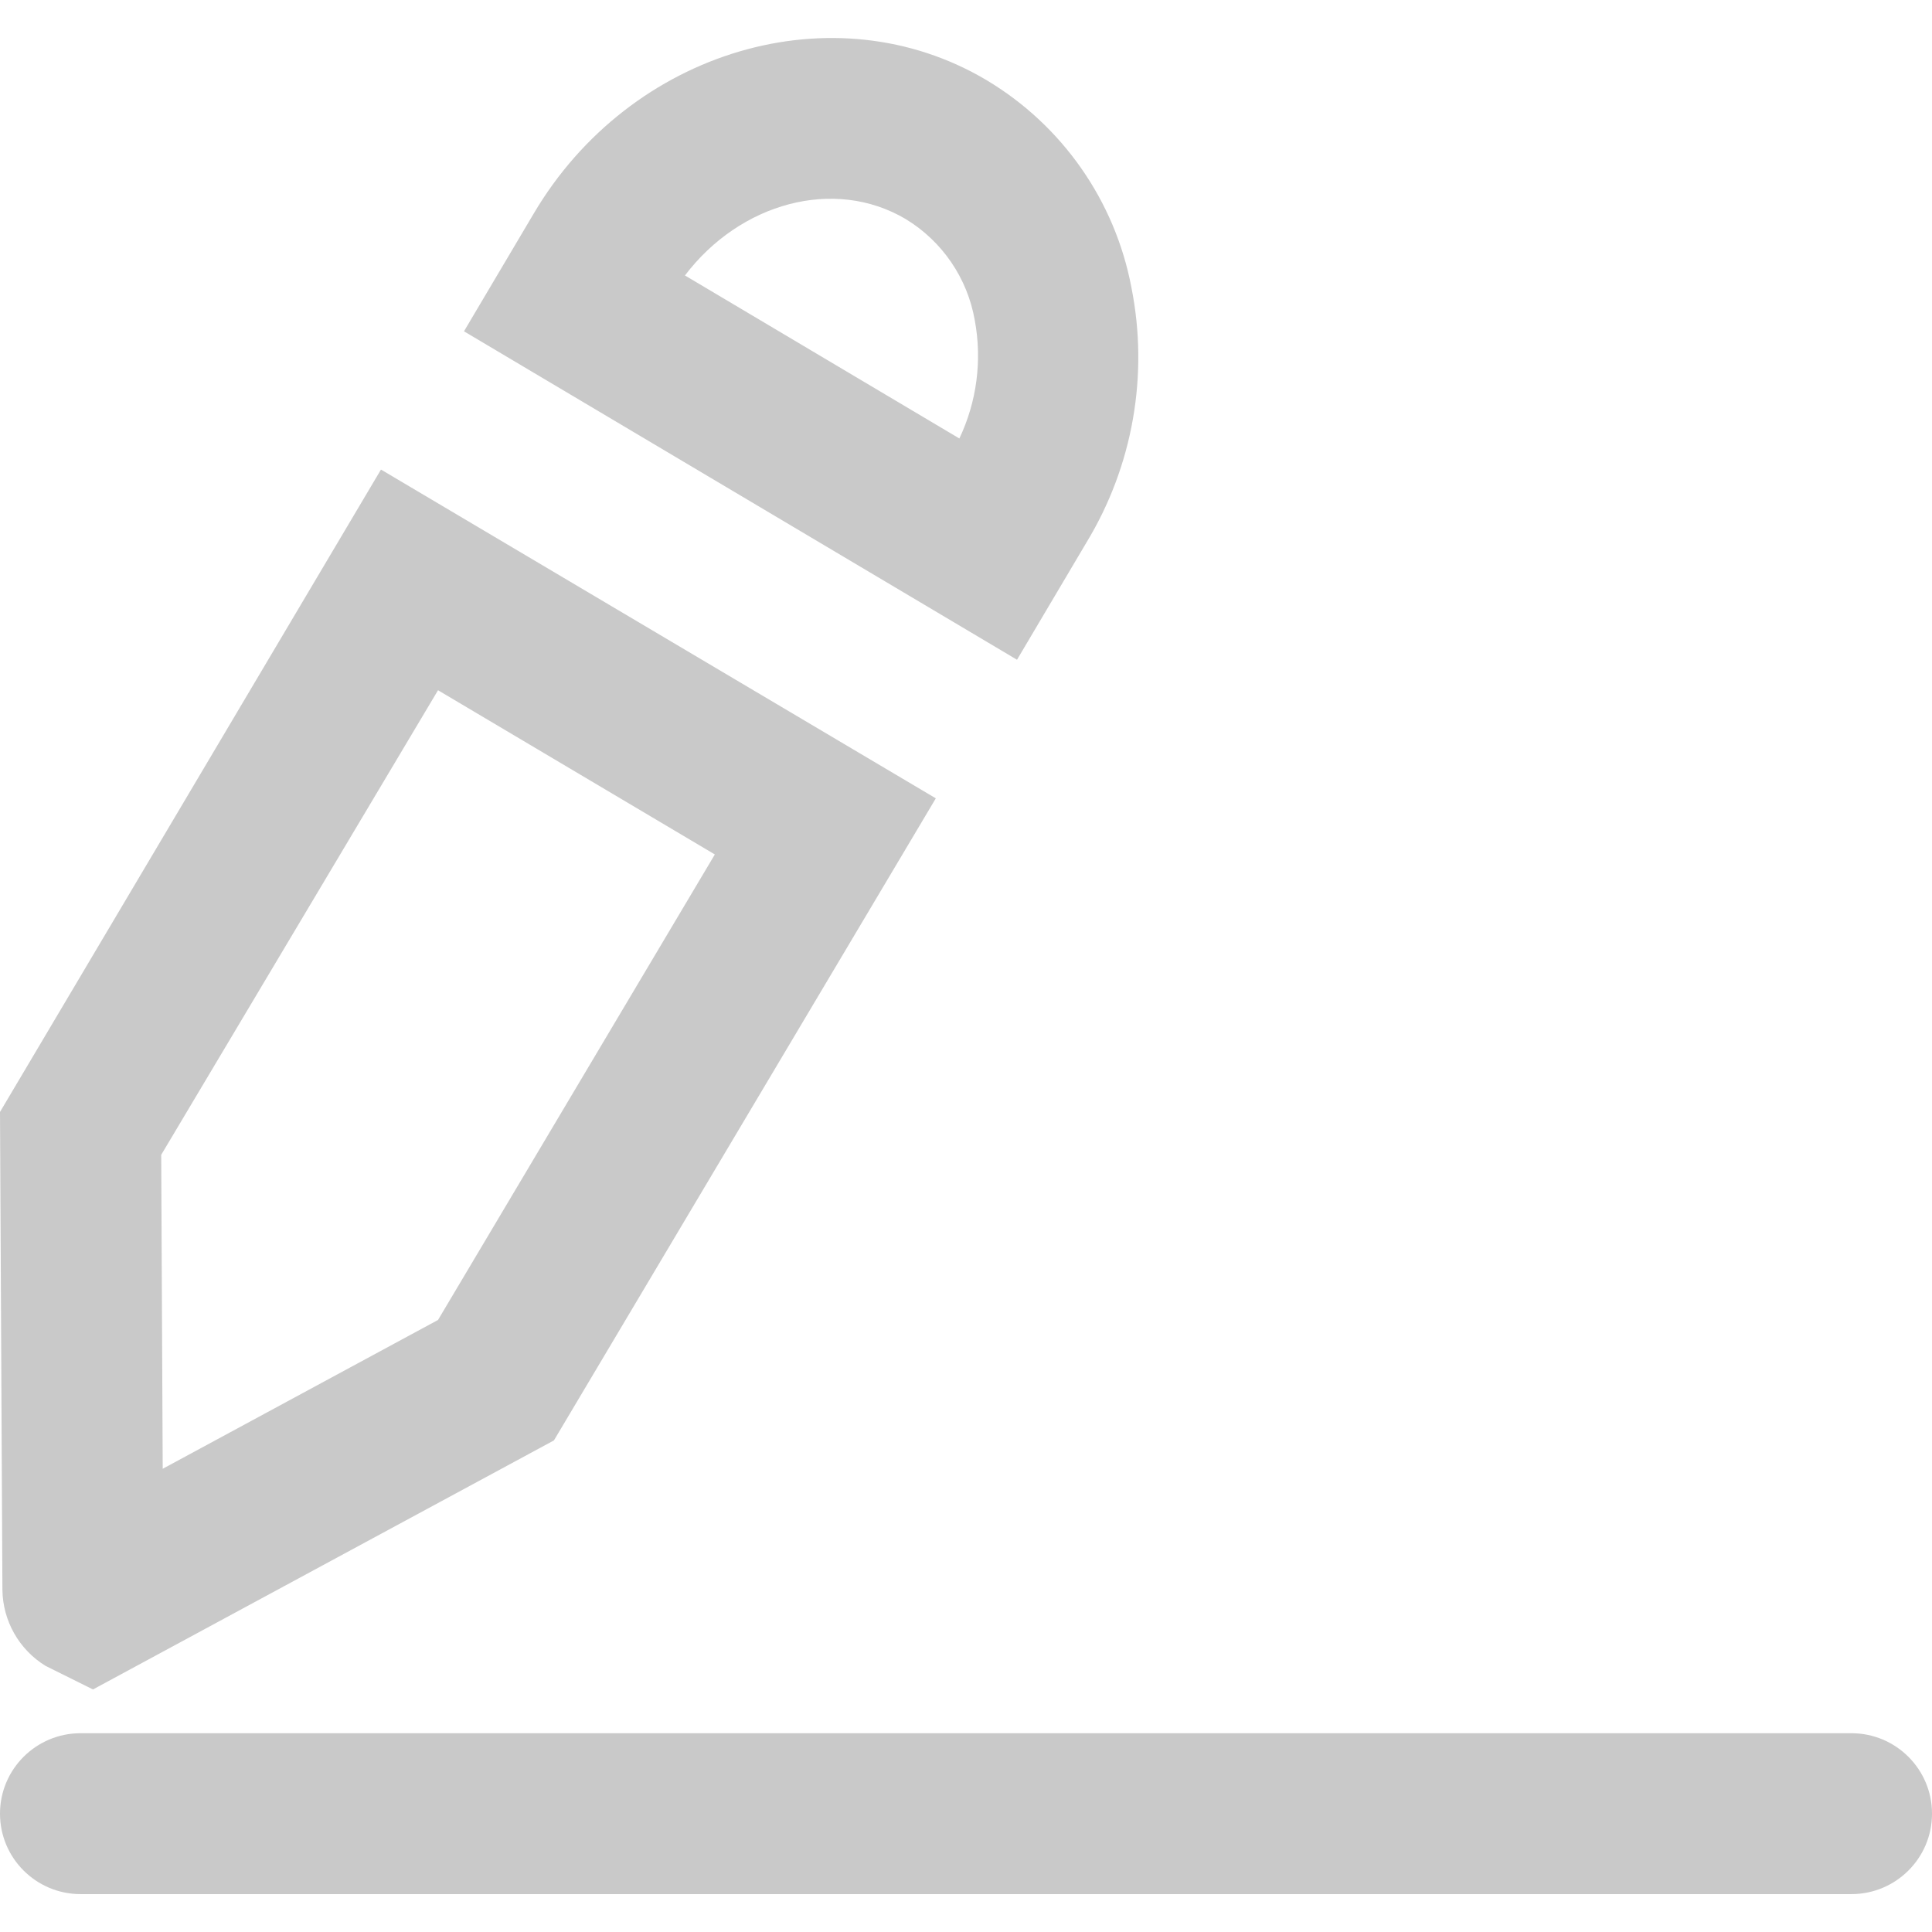
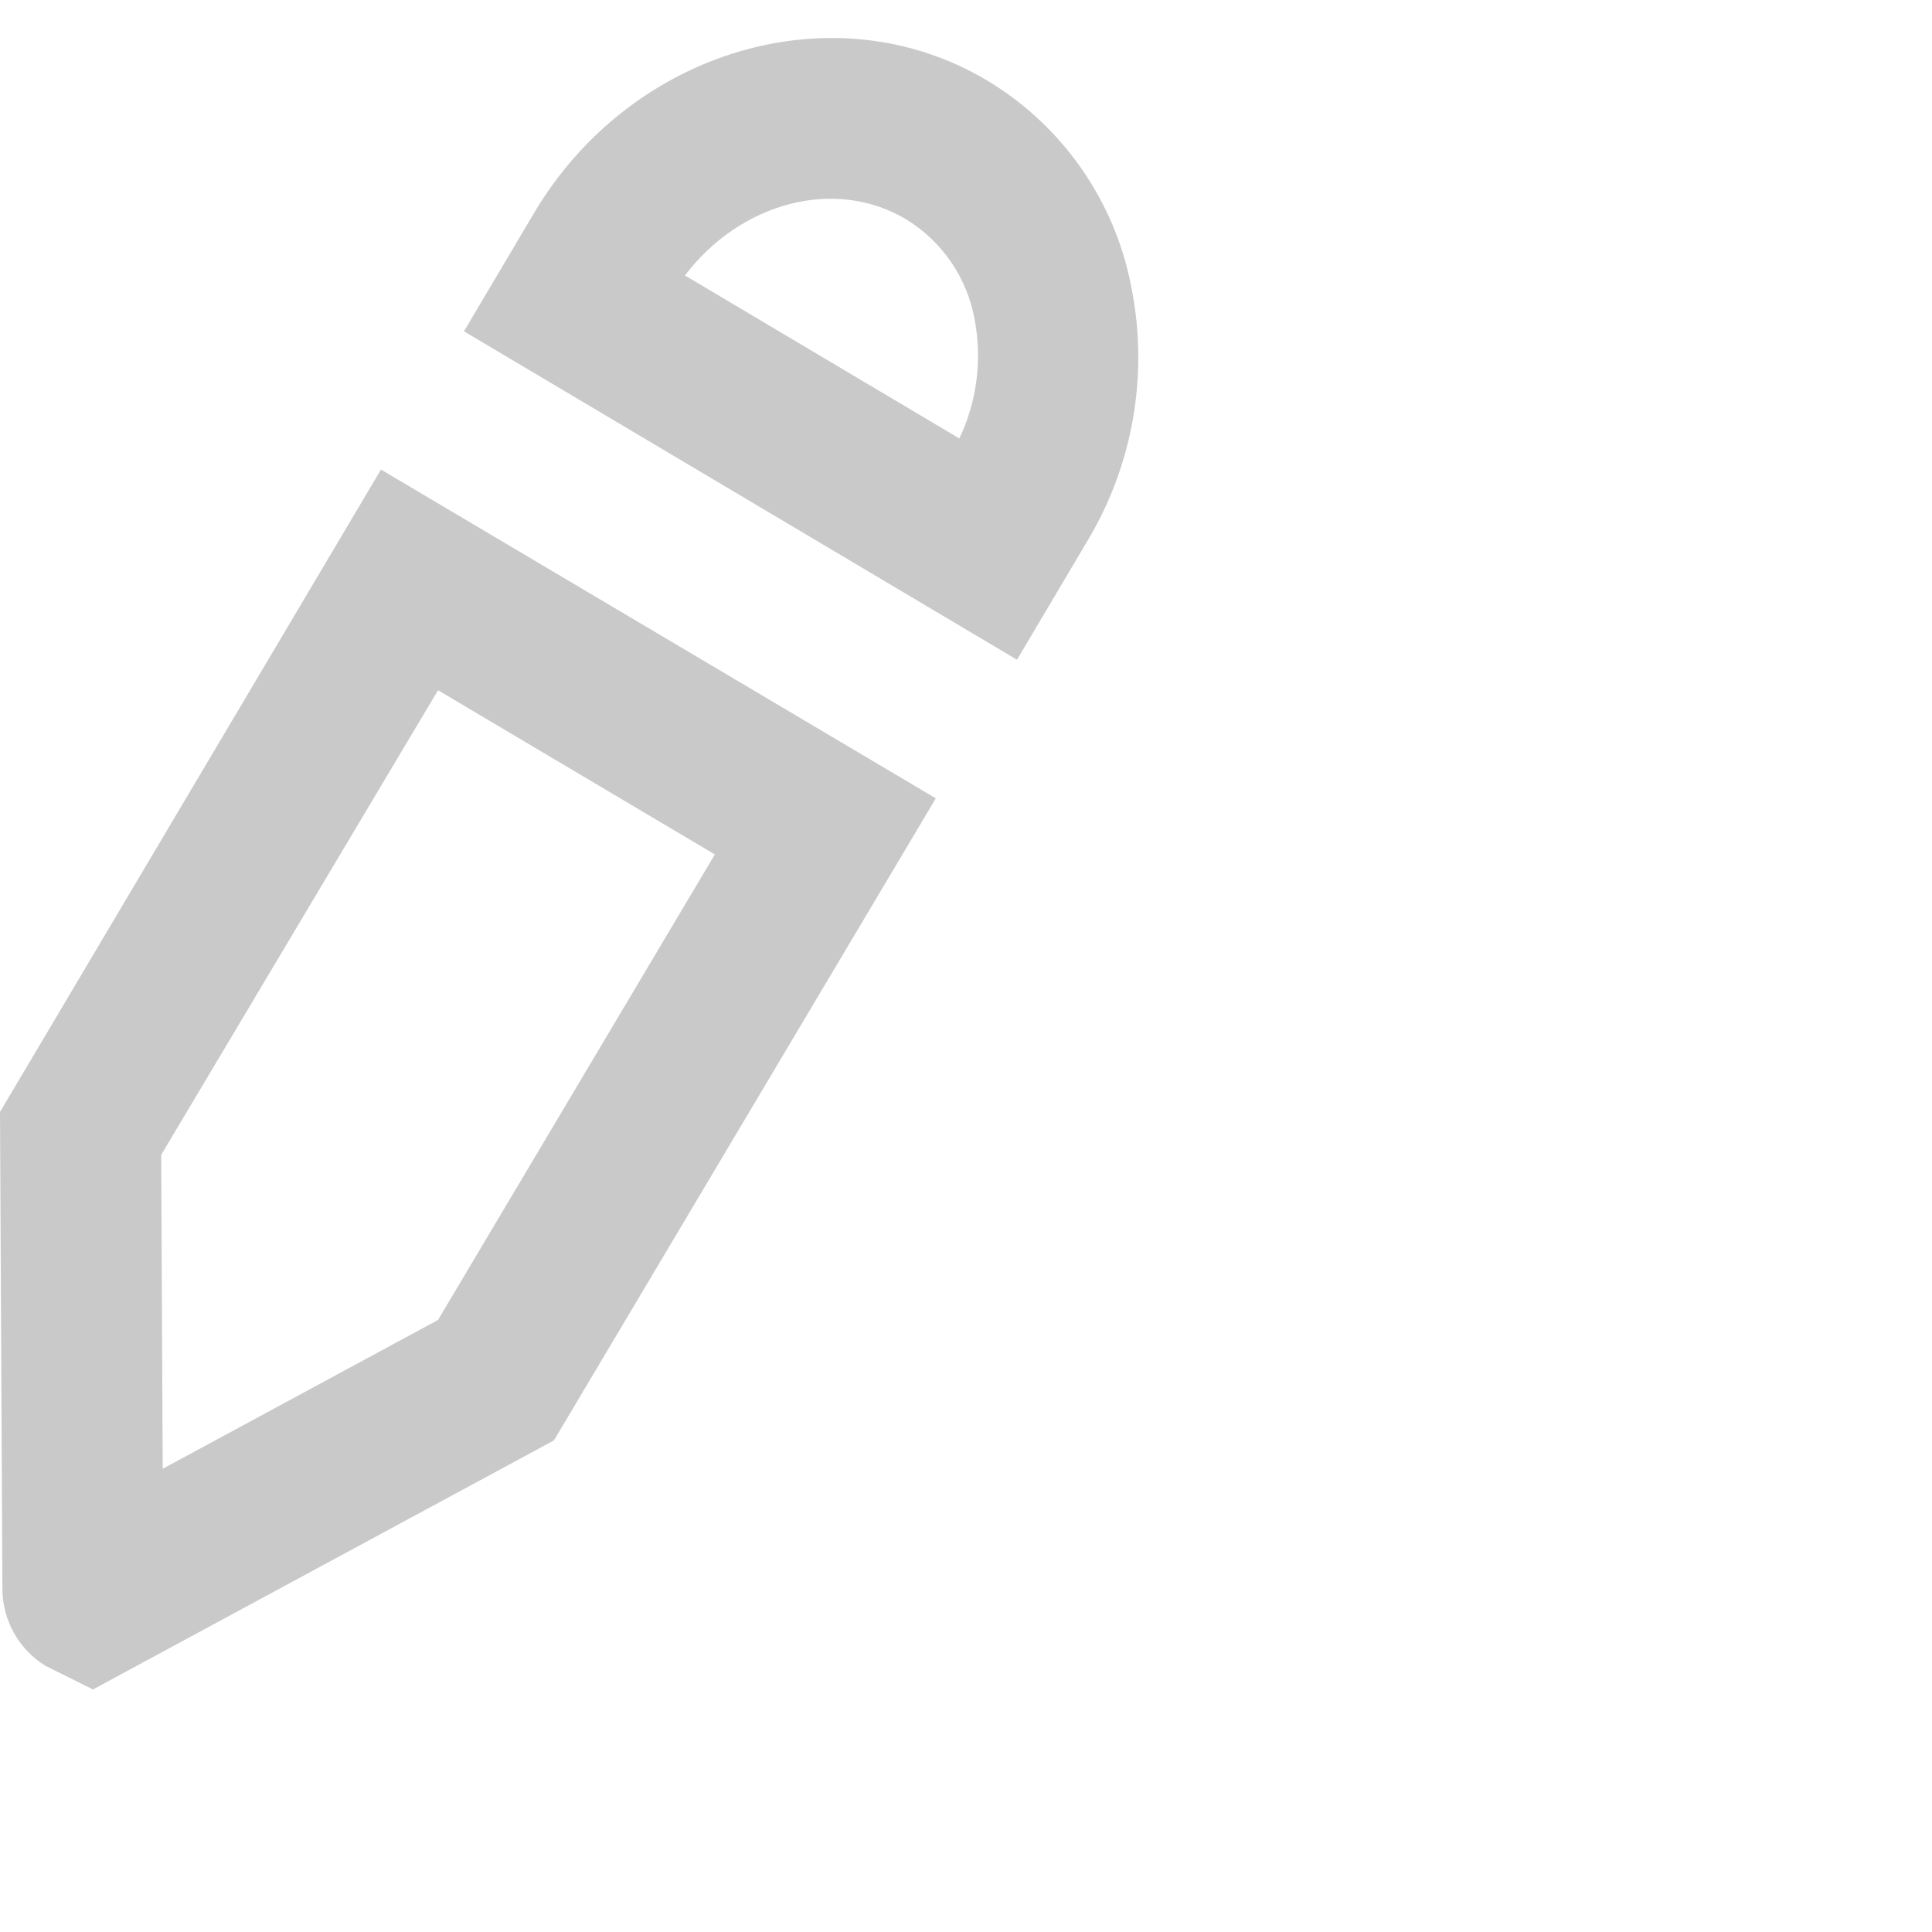
<svg xmlns="http://www.w3.org/2000/svg" version="1.1" id="Layer_1" x="0px" y="0px" width="200px" height="200px" viewBox="0 0 200 200" enable-background="new 0 0 200 200" xml:space="preserve">
  <title>Asset 21</title>
  <g id="Layer_2">
    <g id="Layer_1-2">
      <path fill="#C9C9C9" d="M112.5,56.109c4.777-7.895,6.428-17.293,4.625-26.344c-1.697-8.973-7.158-16.789-15-21.469    C86.344-1.078,65.25,5.172,55.25,22.109l-7.219,12.188l57.25,34L112.5,56.109z M99.313,45.391L70.906,28.516    c5.688-7.5,15.438-10.219,22.844-5.844c3.783,2.294,6.392,6.11,7.156,10.469C101.682,37.29,101.123,41.578,99.313,45.391z" />
      <path fill="#C9C9C9" d="M4.719,172.453l4.906,2.438l47.719-25.781l39.531-66.467L39.438,48.609L0,115.109l0.25,49.469    C0.289,167.796,1.976,170.77,4.719,172.453z M45.344,71.453l28.656,17l-28.656,48.188l-28.5,15.406l-0.156-32.5L45.344,71.453z" />
-       <path fill="#C9C9C9" d="M8.344,179.422h183.313c4.606,0,8.344,3.729,8.344,8.328l0,0c0,4.6-3.735,8.328-8.344,8.328H8.344    C3.736,196.078,0,192.35,0,187.75l0,0C0,183.15,3.736,179.422,8.344,179.422z" />
    </g>
  </g>
</svg>